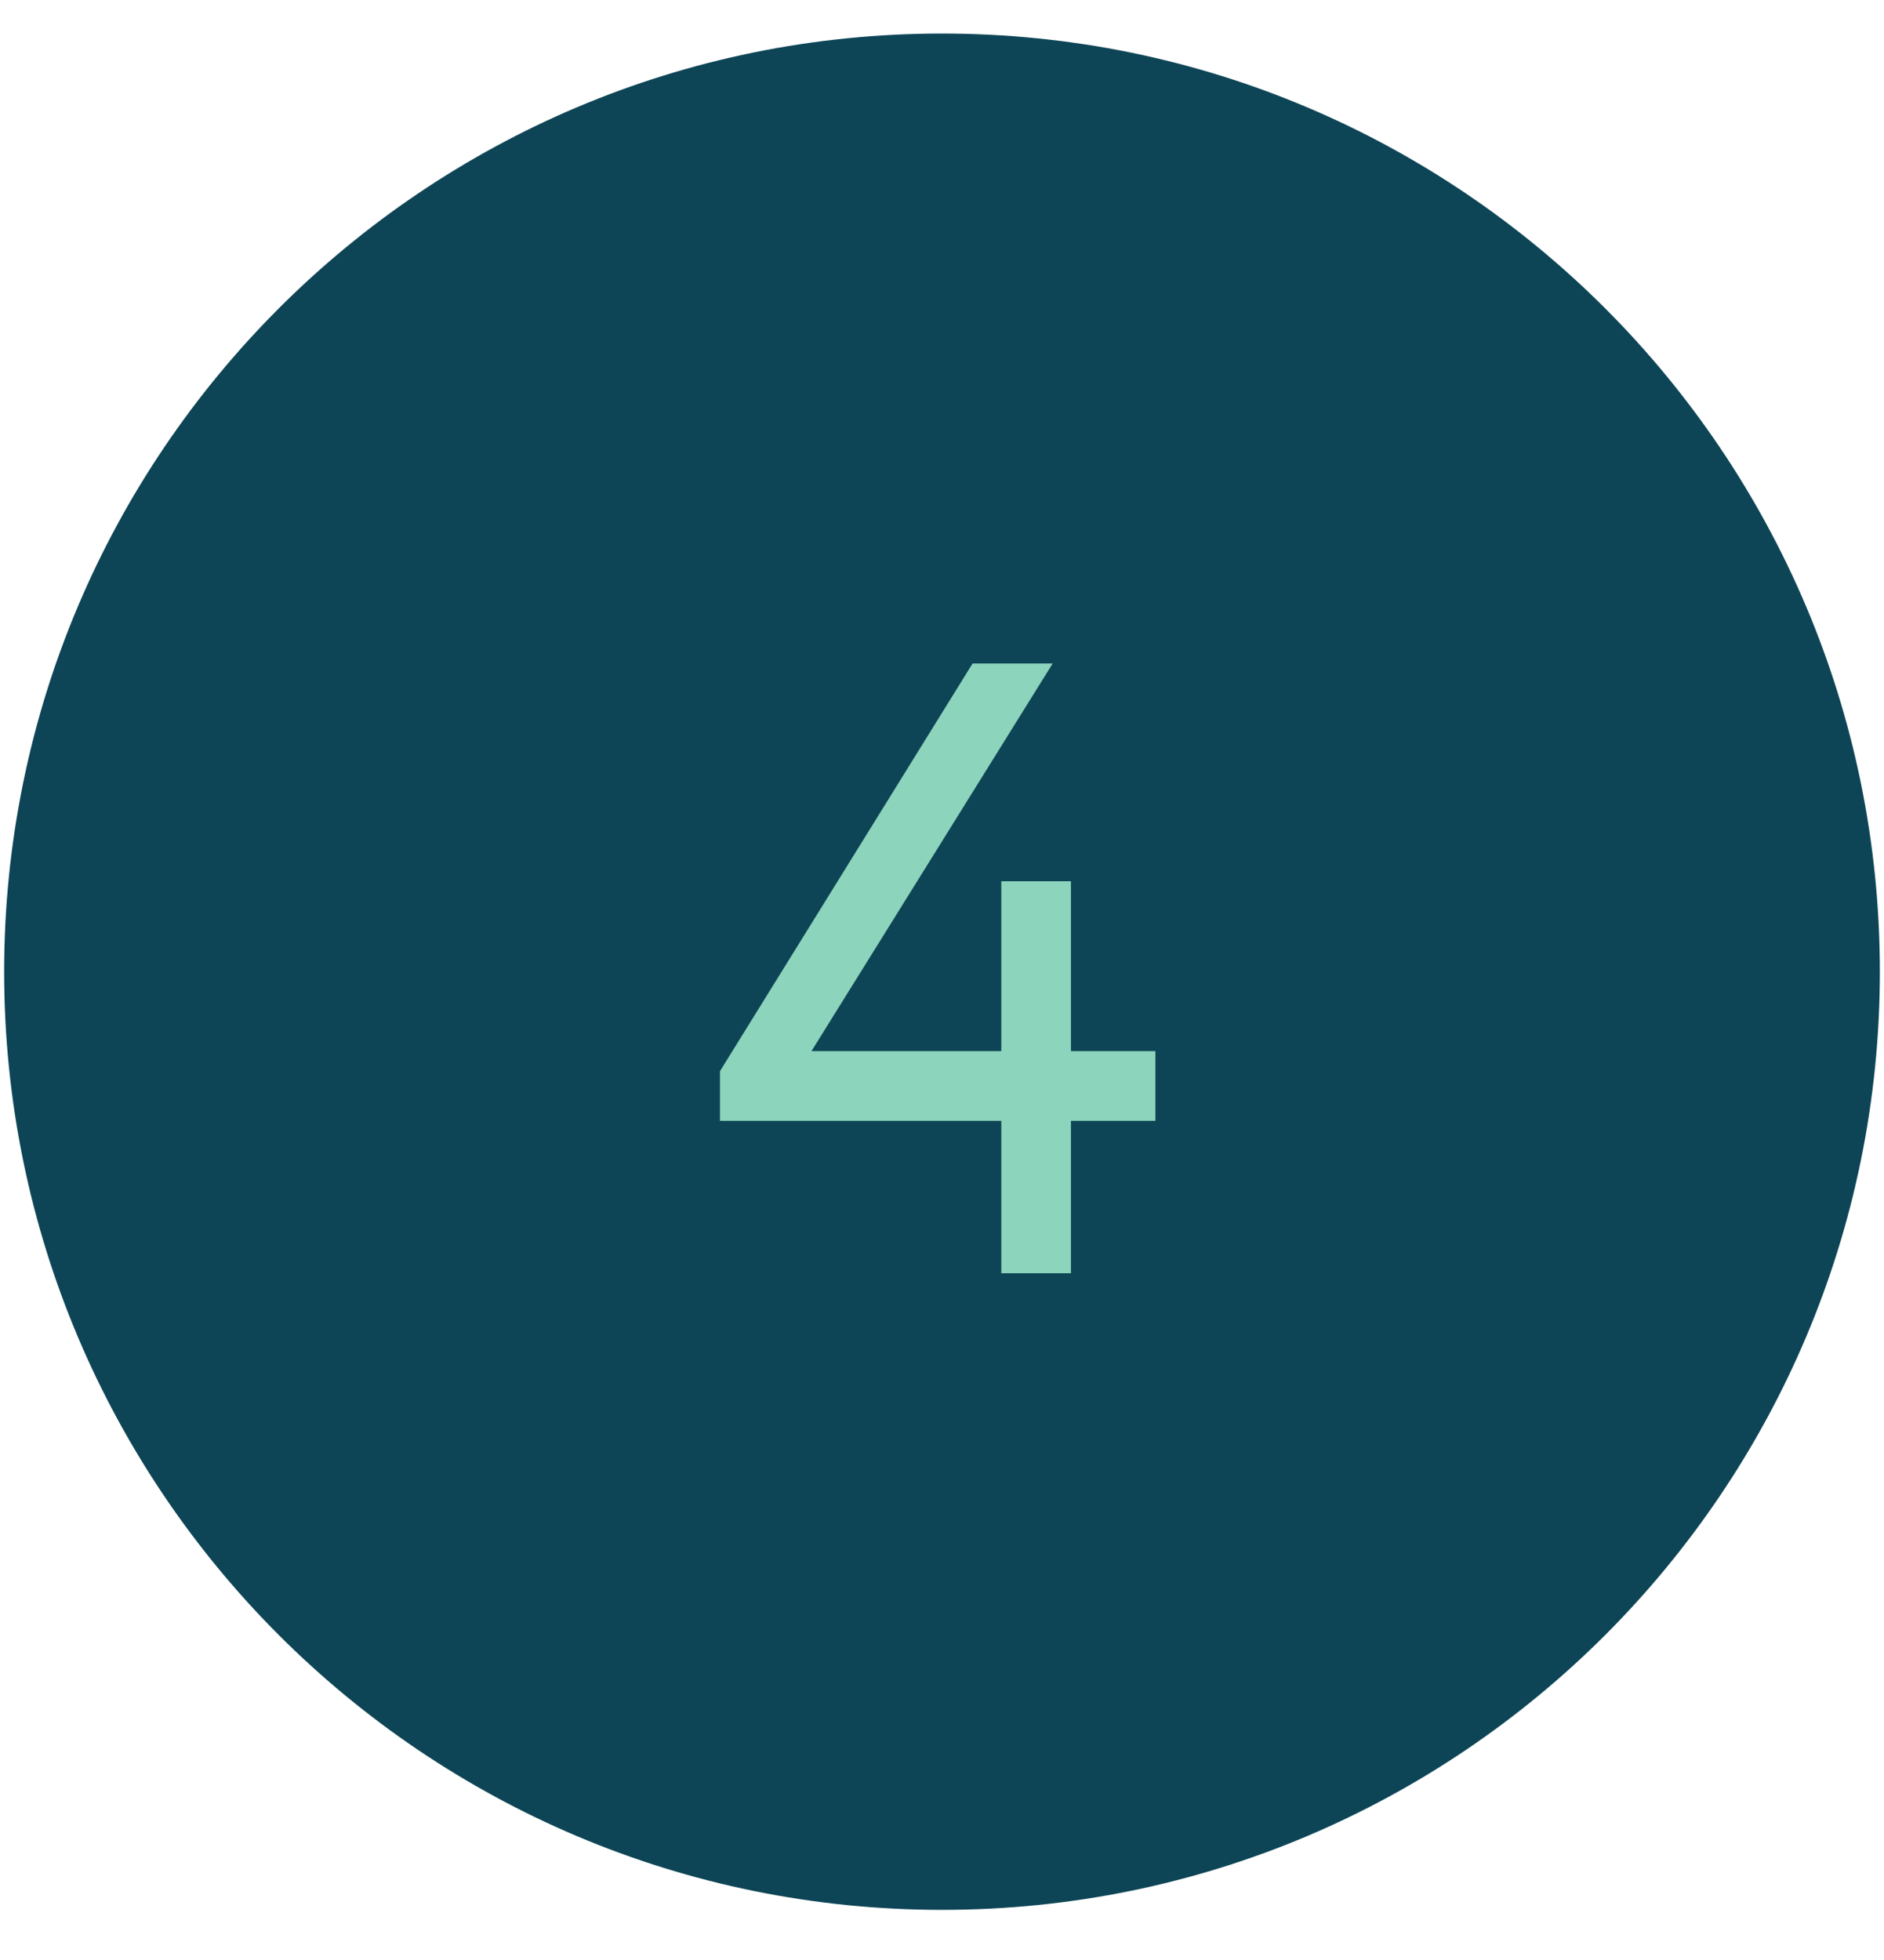
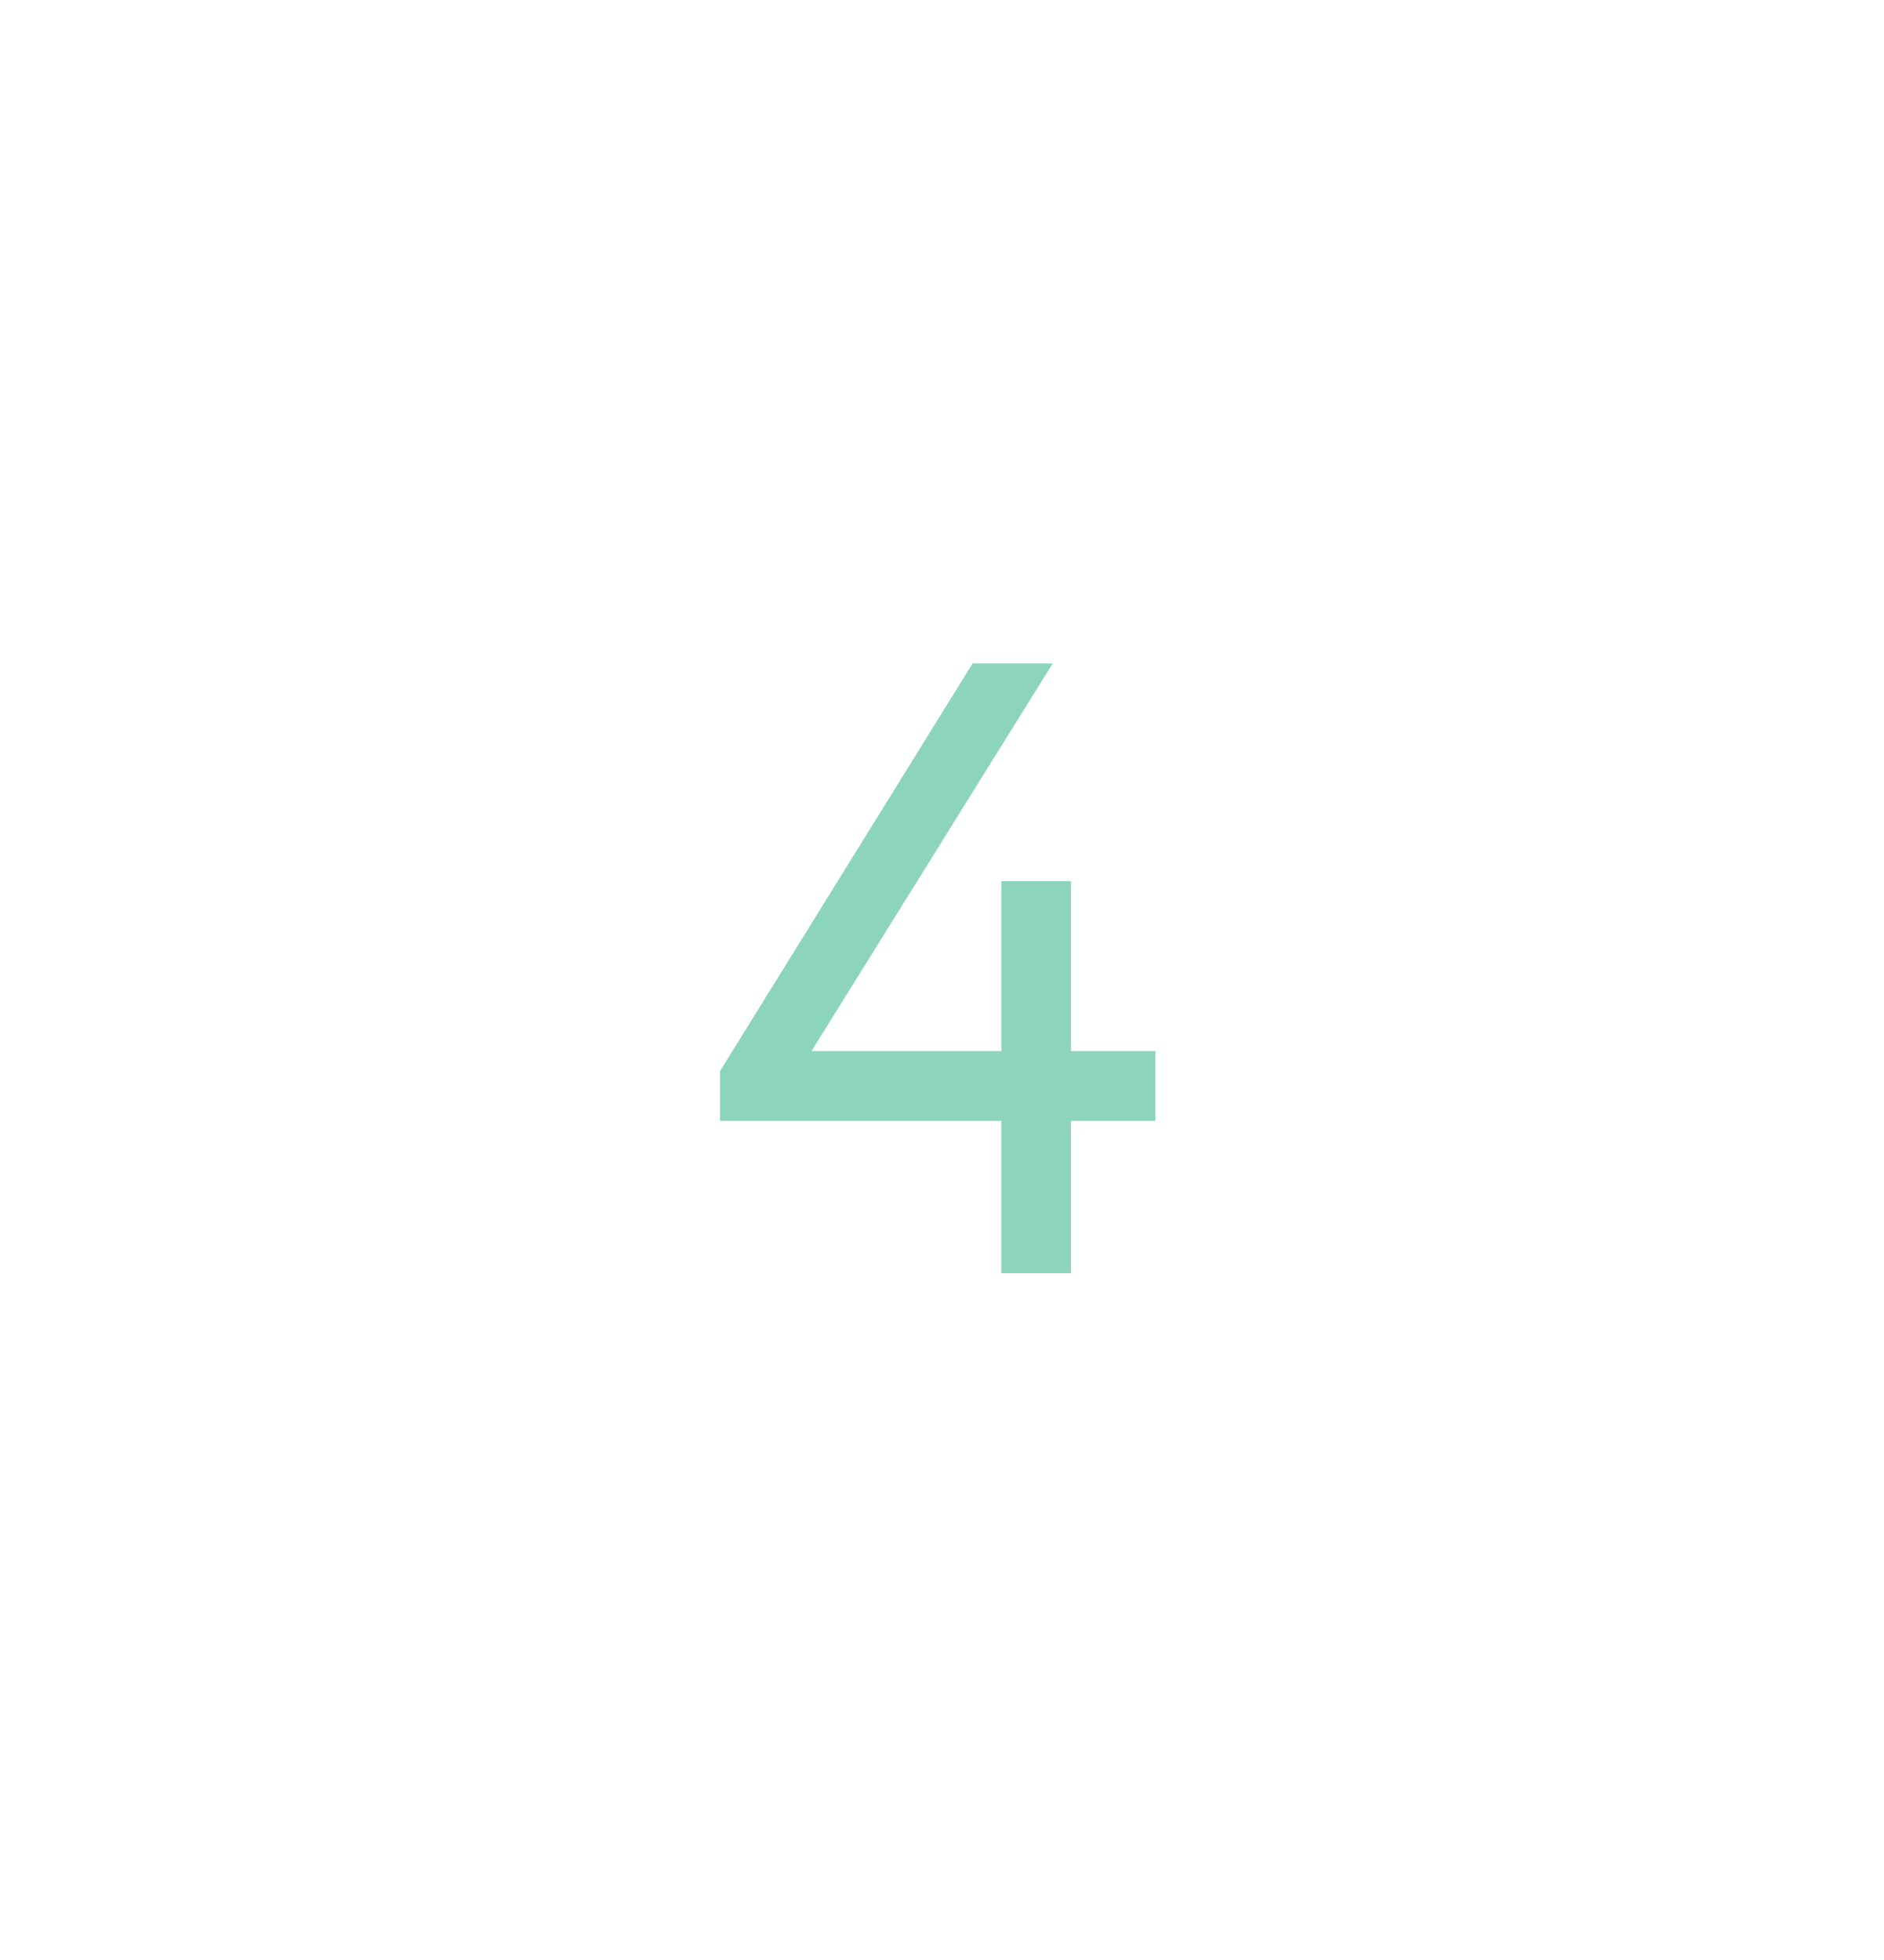
<svg xmlns="http://www.w3.org/2000/svg" width="25" height="26" viewBox="0 0 25 26" fill="none">
-   <path d="M12.5 0.445C19.373 0.445 24.945 6.017 24.945 12.89C24.945 19.763 19.373 25.335 12.5 25.335C5.627 25.335 0.055 19.763 0.055 12.89C0.055 6.017 5.627 0.445 12.5 0.445Z" fill="#0D4556" />
  <path d="M13.287 16.89V14.868H9.554V14.209L12.906 8.801H13.969L10.768 13.943H13.287V11.69H14.211V13.943H15.332V14.868H14.211V16.89H13.287Z" fill="#8DD4BD" />
</svg>